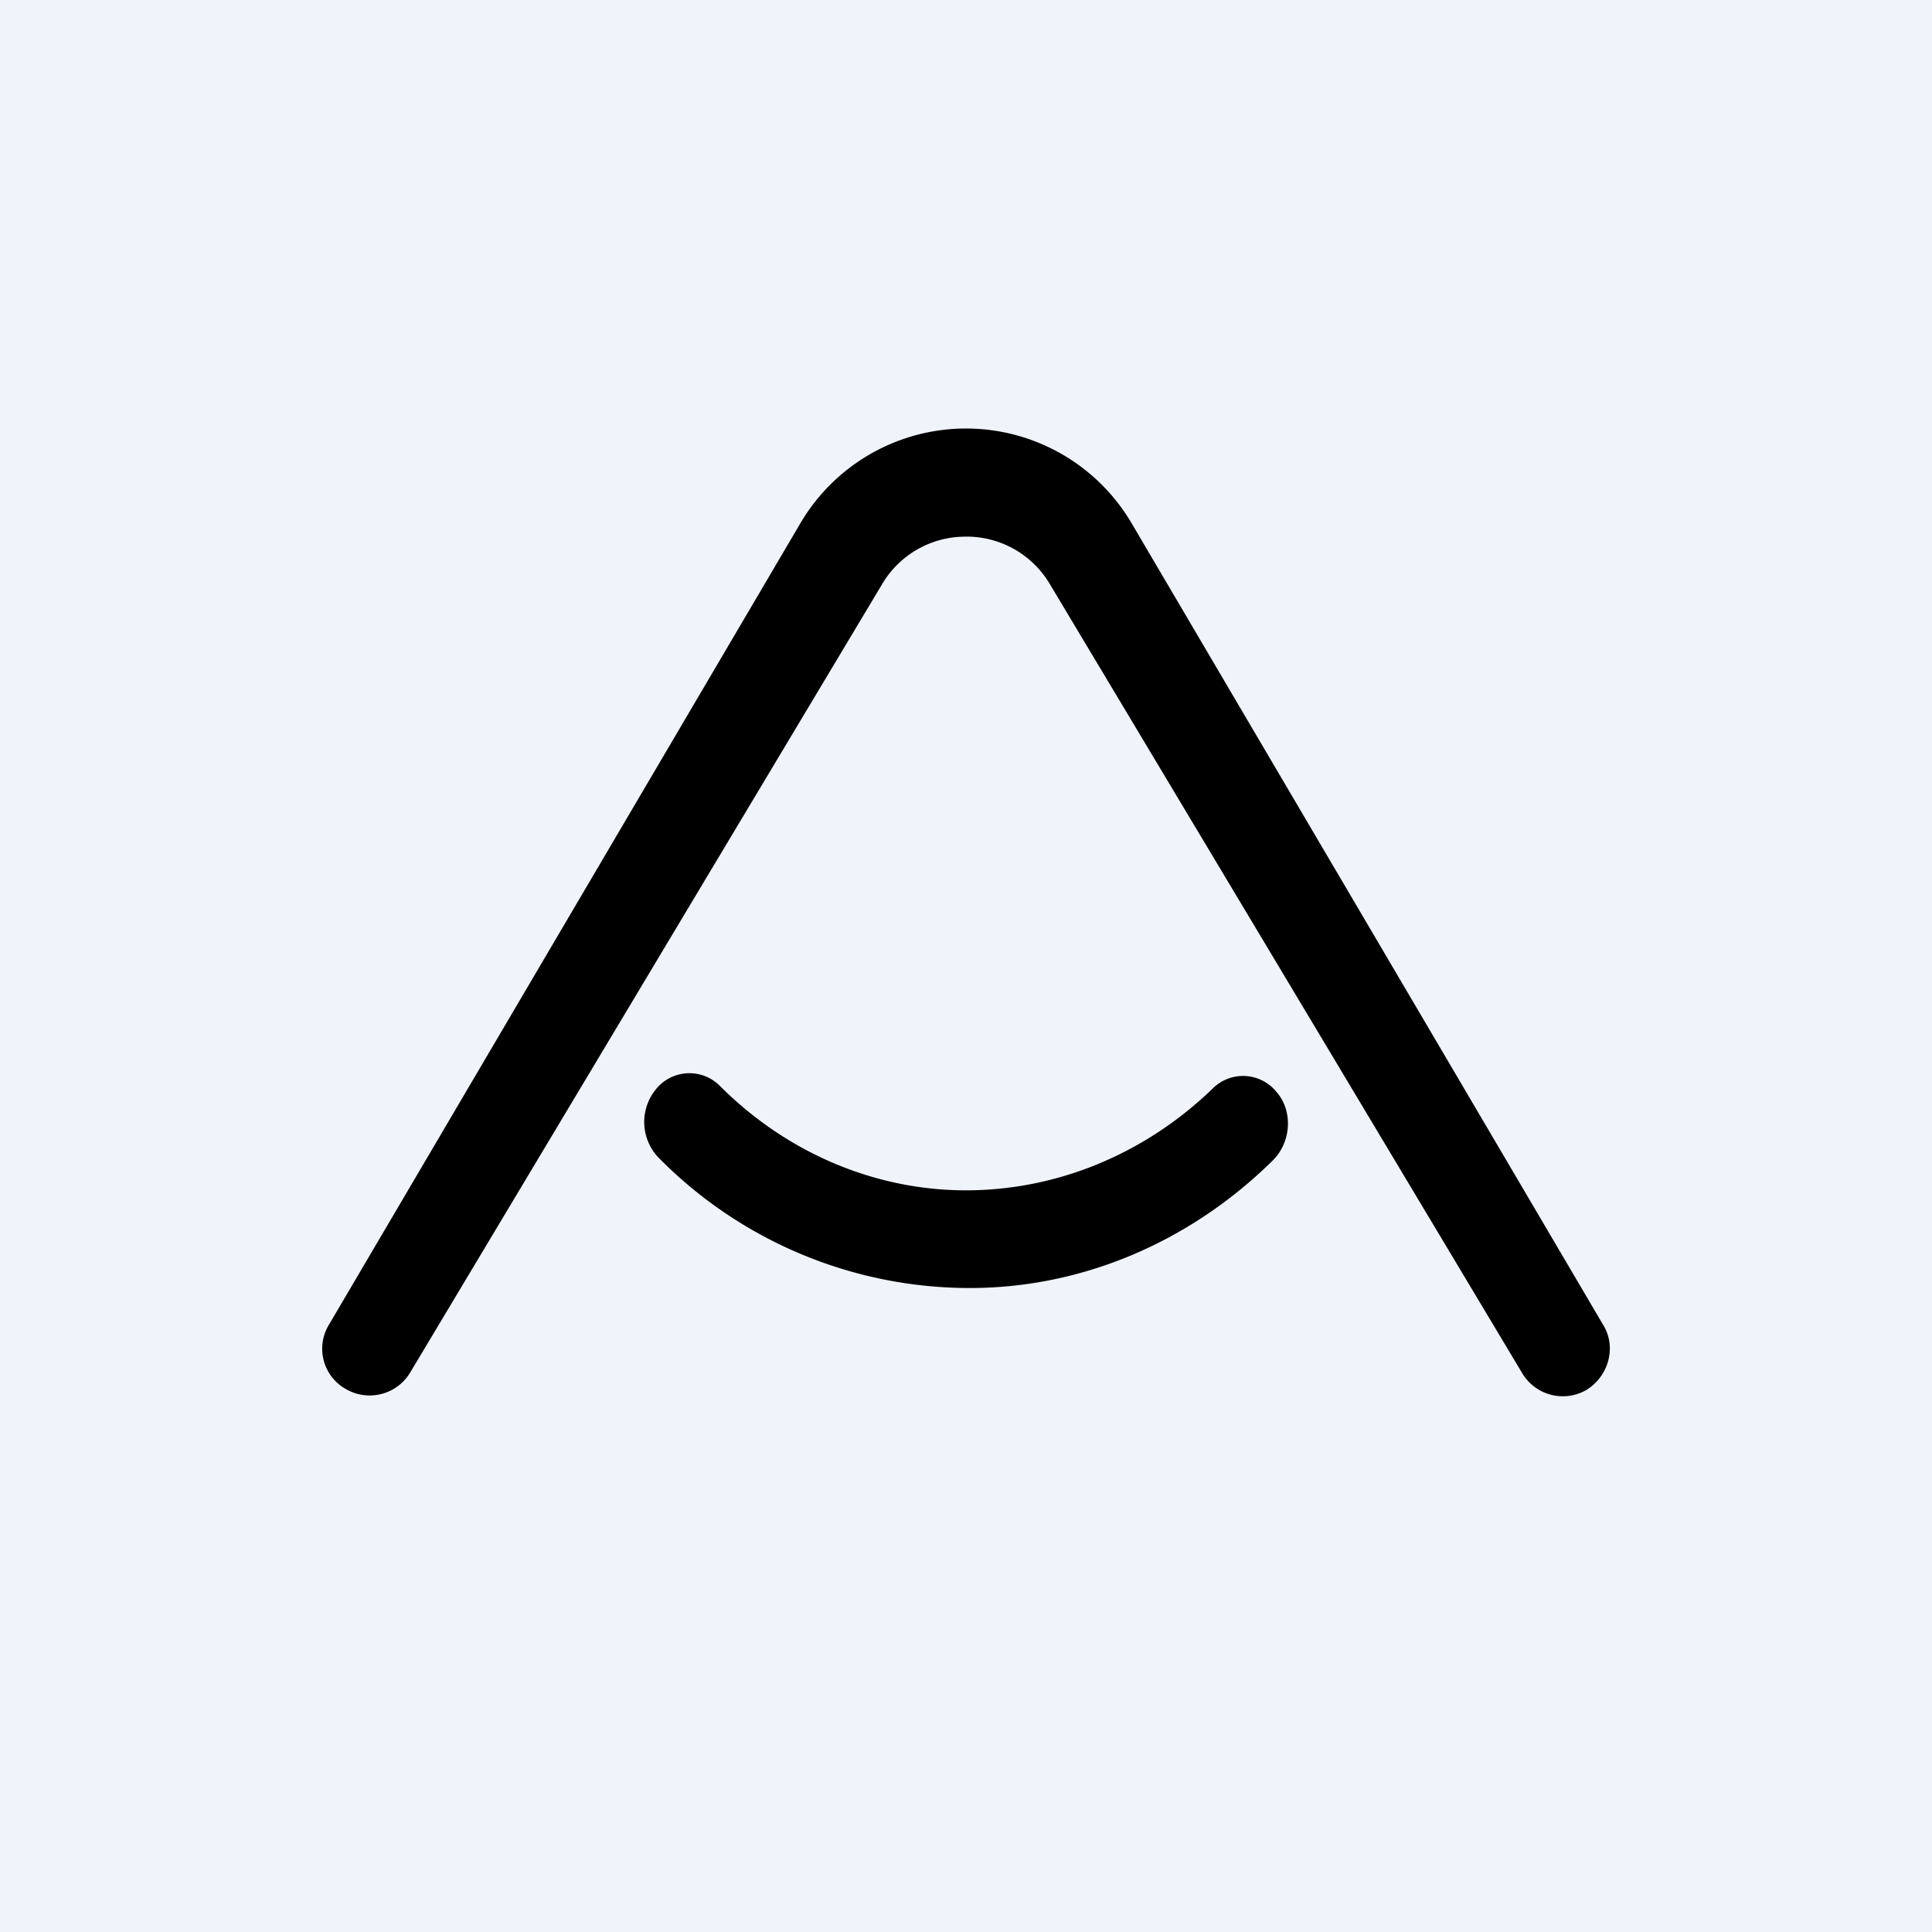
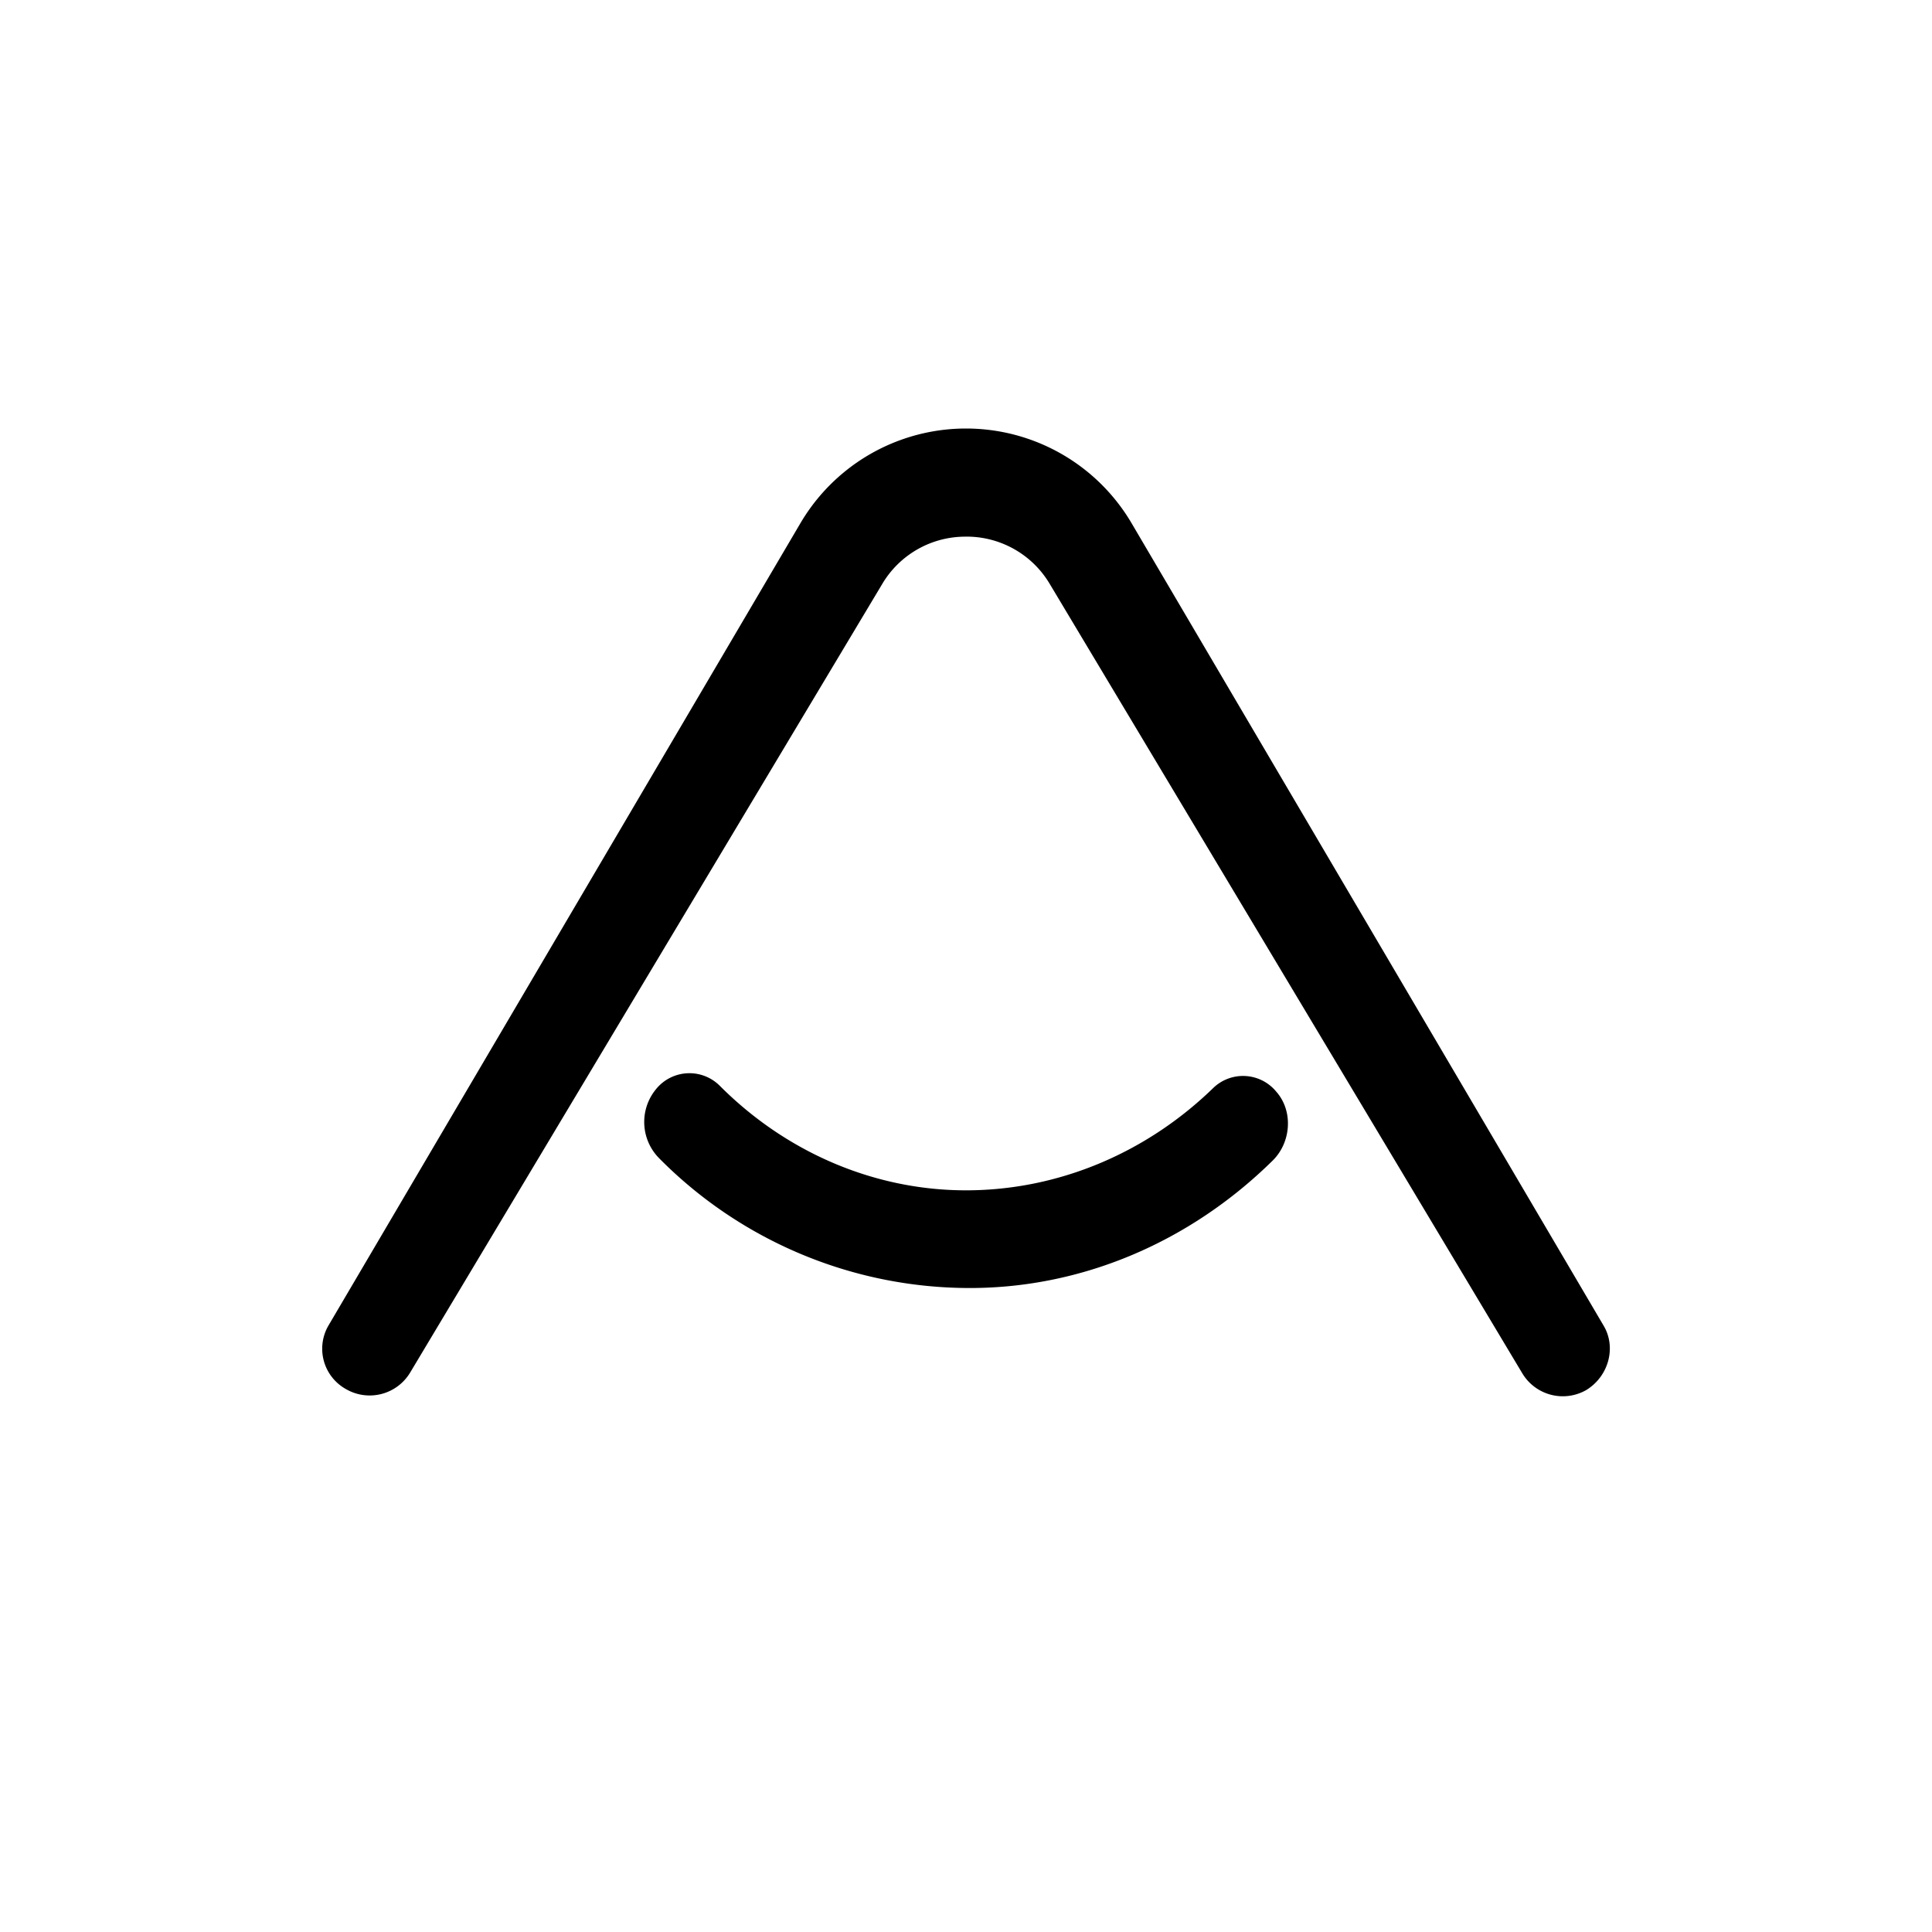
<svg xmlns="http://www.w3.org/2000/svg" width="18" height="18" viewBox="0 0 18 18">
-   <path fill="#F0F3FA" d="M0 0h18v18H0z" />
  <path d="M9.78 5.44a.9.9 0 0 0-.8-.44.9.9 0 0 0-.76.44l-4.4 7.35a.44.44 0 0 1-.6.15.43.43 0 0 1-.16-.59l4.4-7.48a1.79 1.79 0 0 1 3.08 0l4.4 7.48c.12.2.05.47-.16.6a.44.44 0 0 1-.6-.16l-4.4-7.35Z" />
  <path d="M6.11 10.15a.4.4 0 0 1 .6-.03c.62.62 1.44.97 2.29.97.85 0 1.67-.34 2.3-.95a.4.4 0 0 1 .59.03c.16.18.14.47-.03.64-.78.77-1.8 1.2-2.86 1.19a4.07 4.07 0 0 1-2.86-1.21.48.48 0 0 1-.03-.64Z" />
</svg>